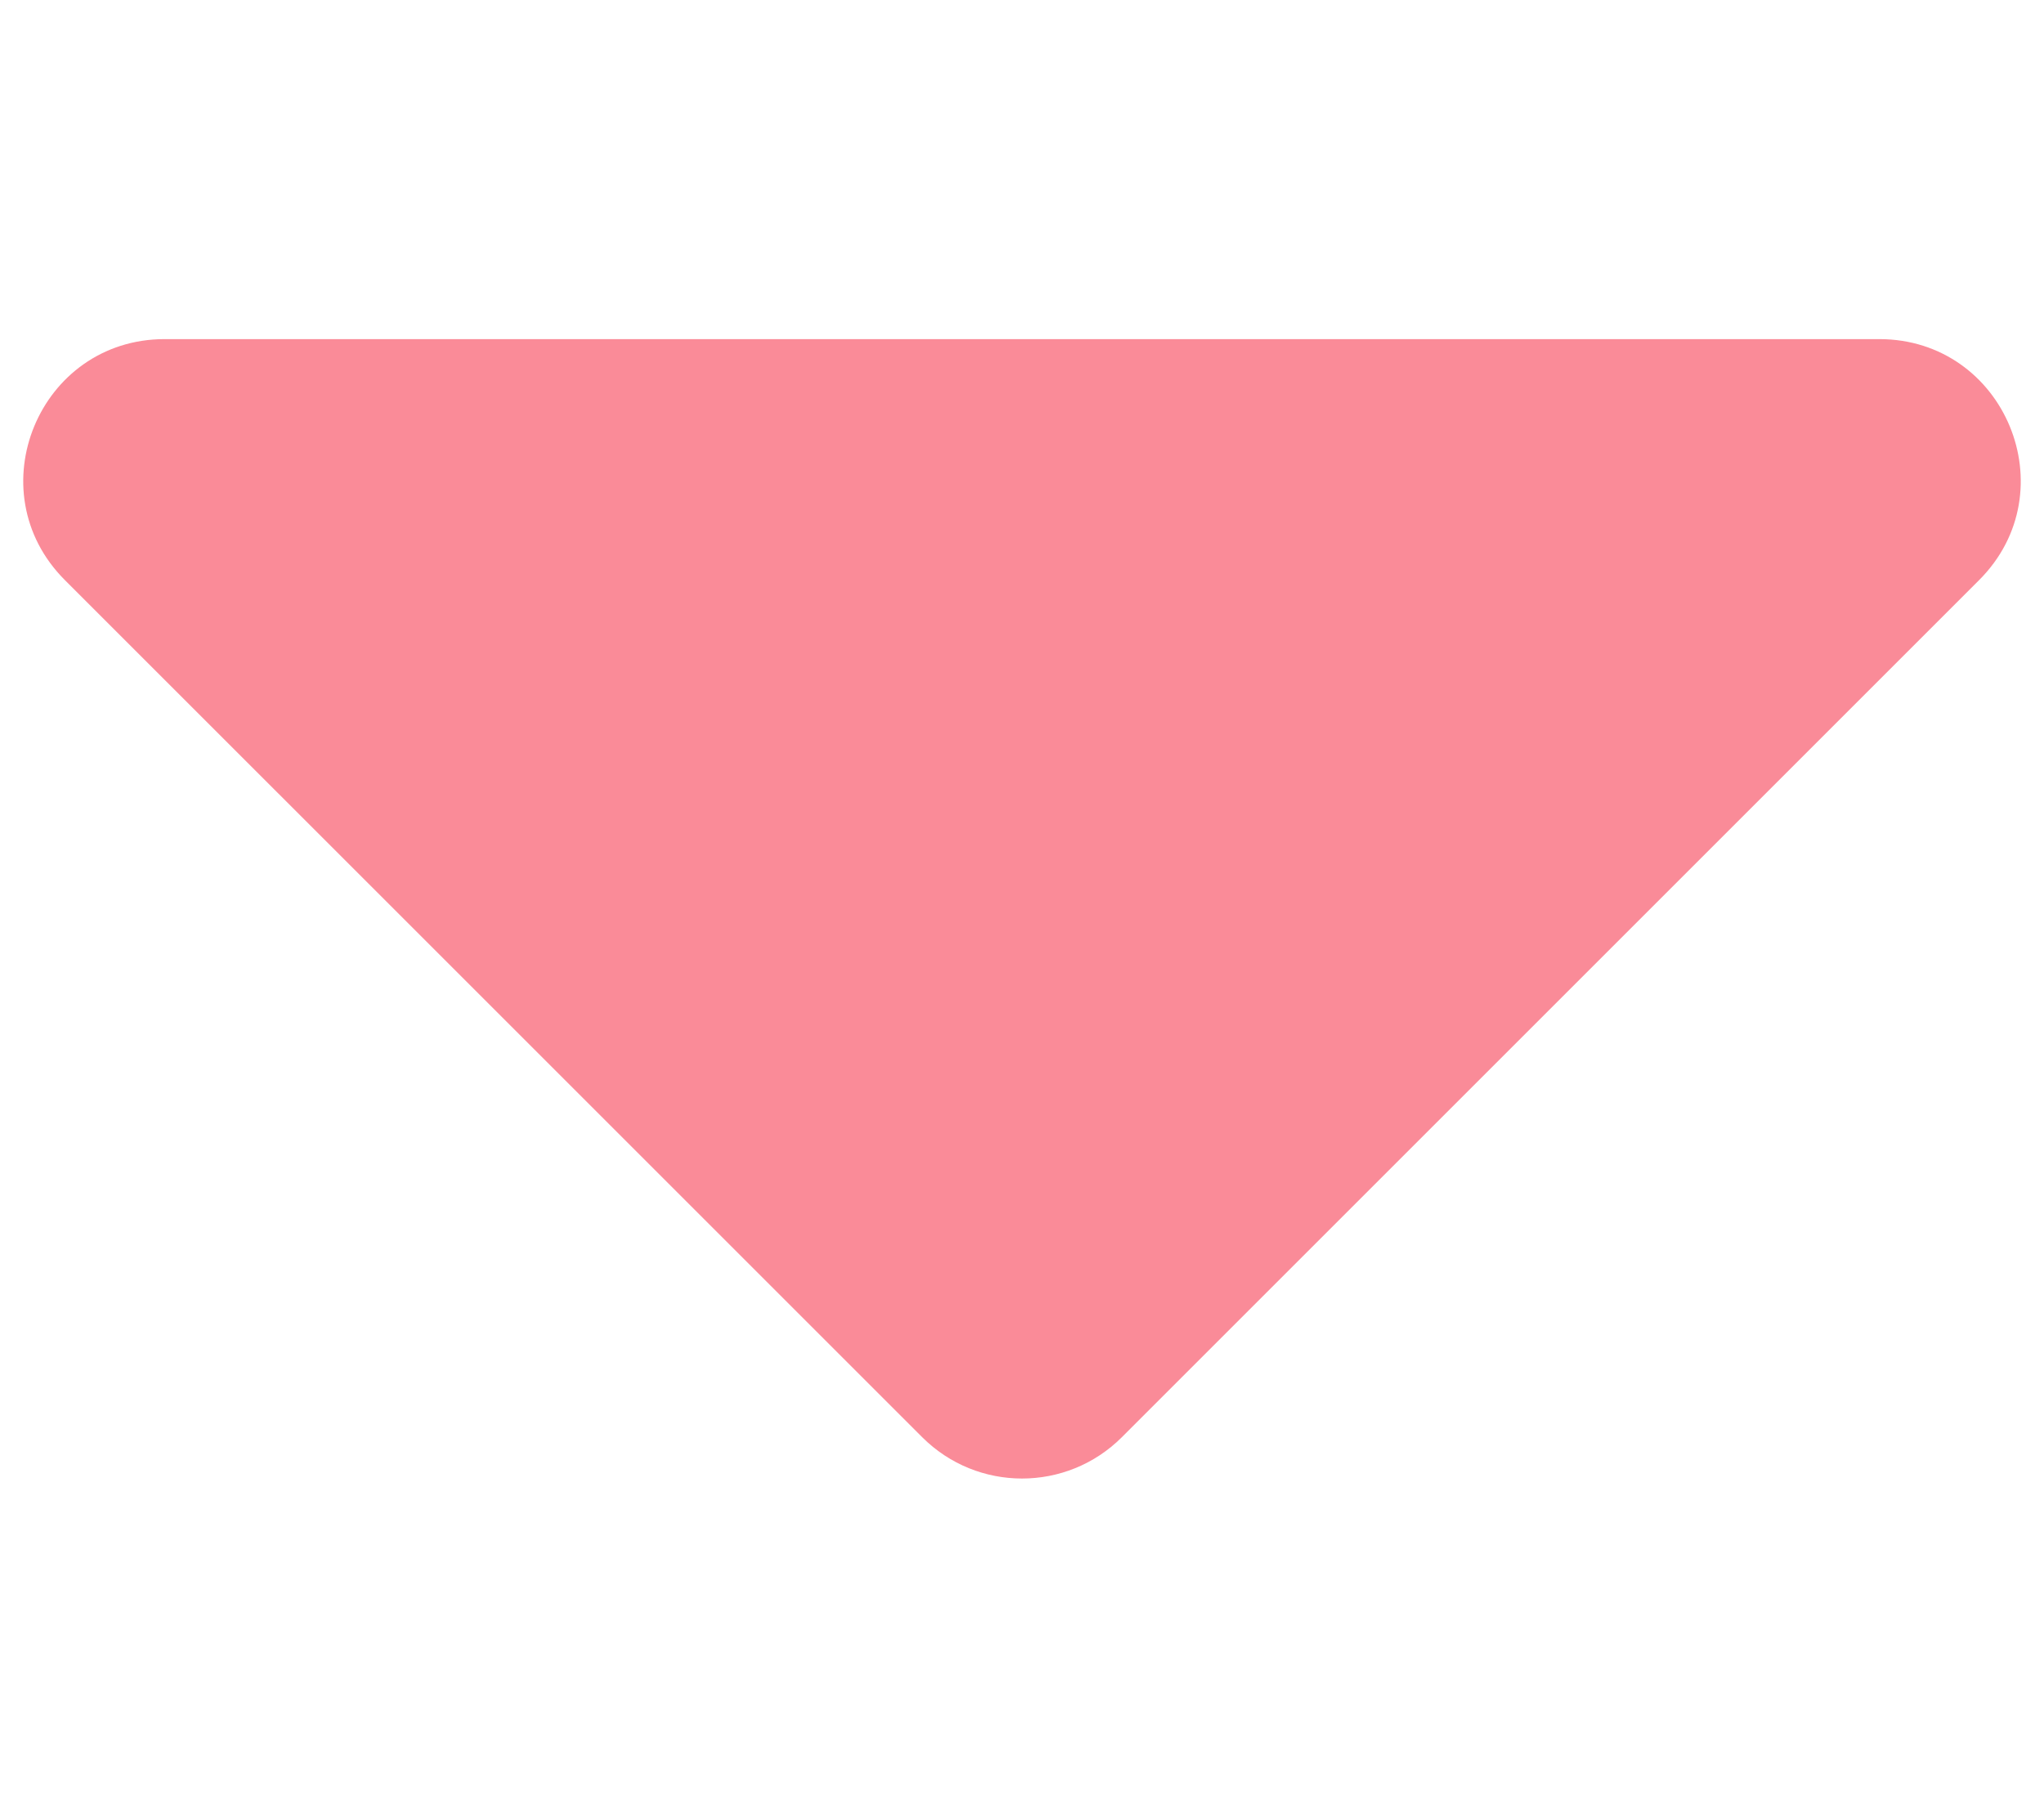
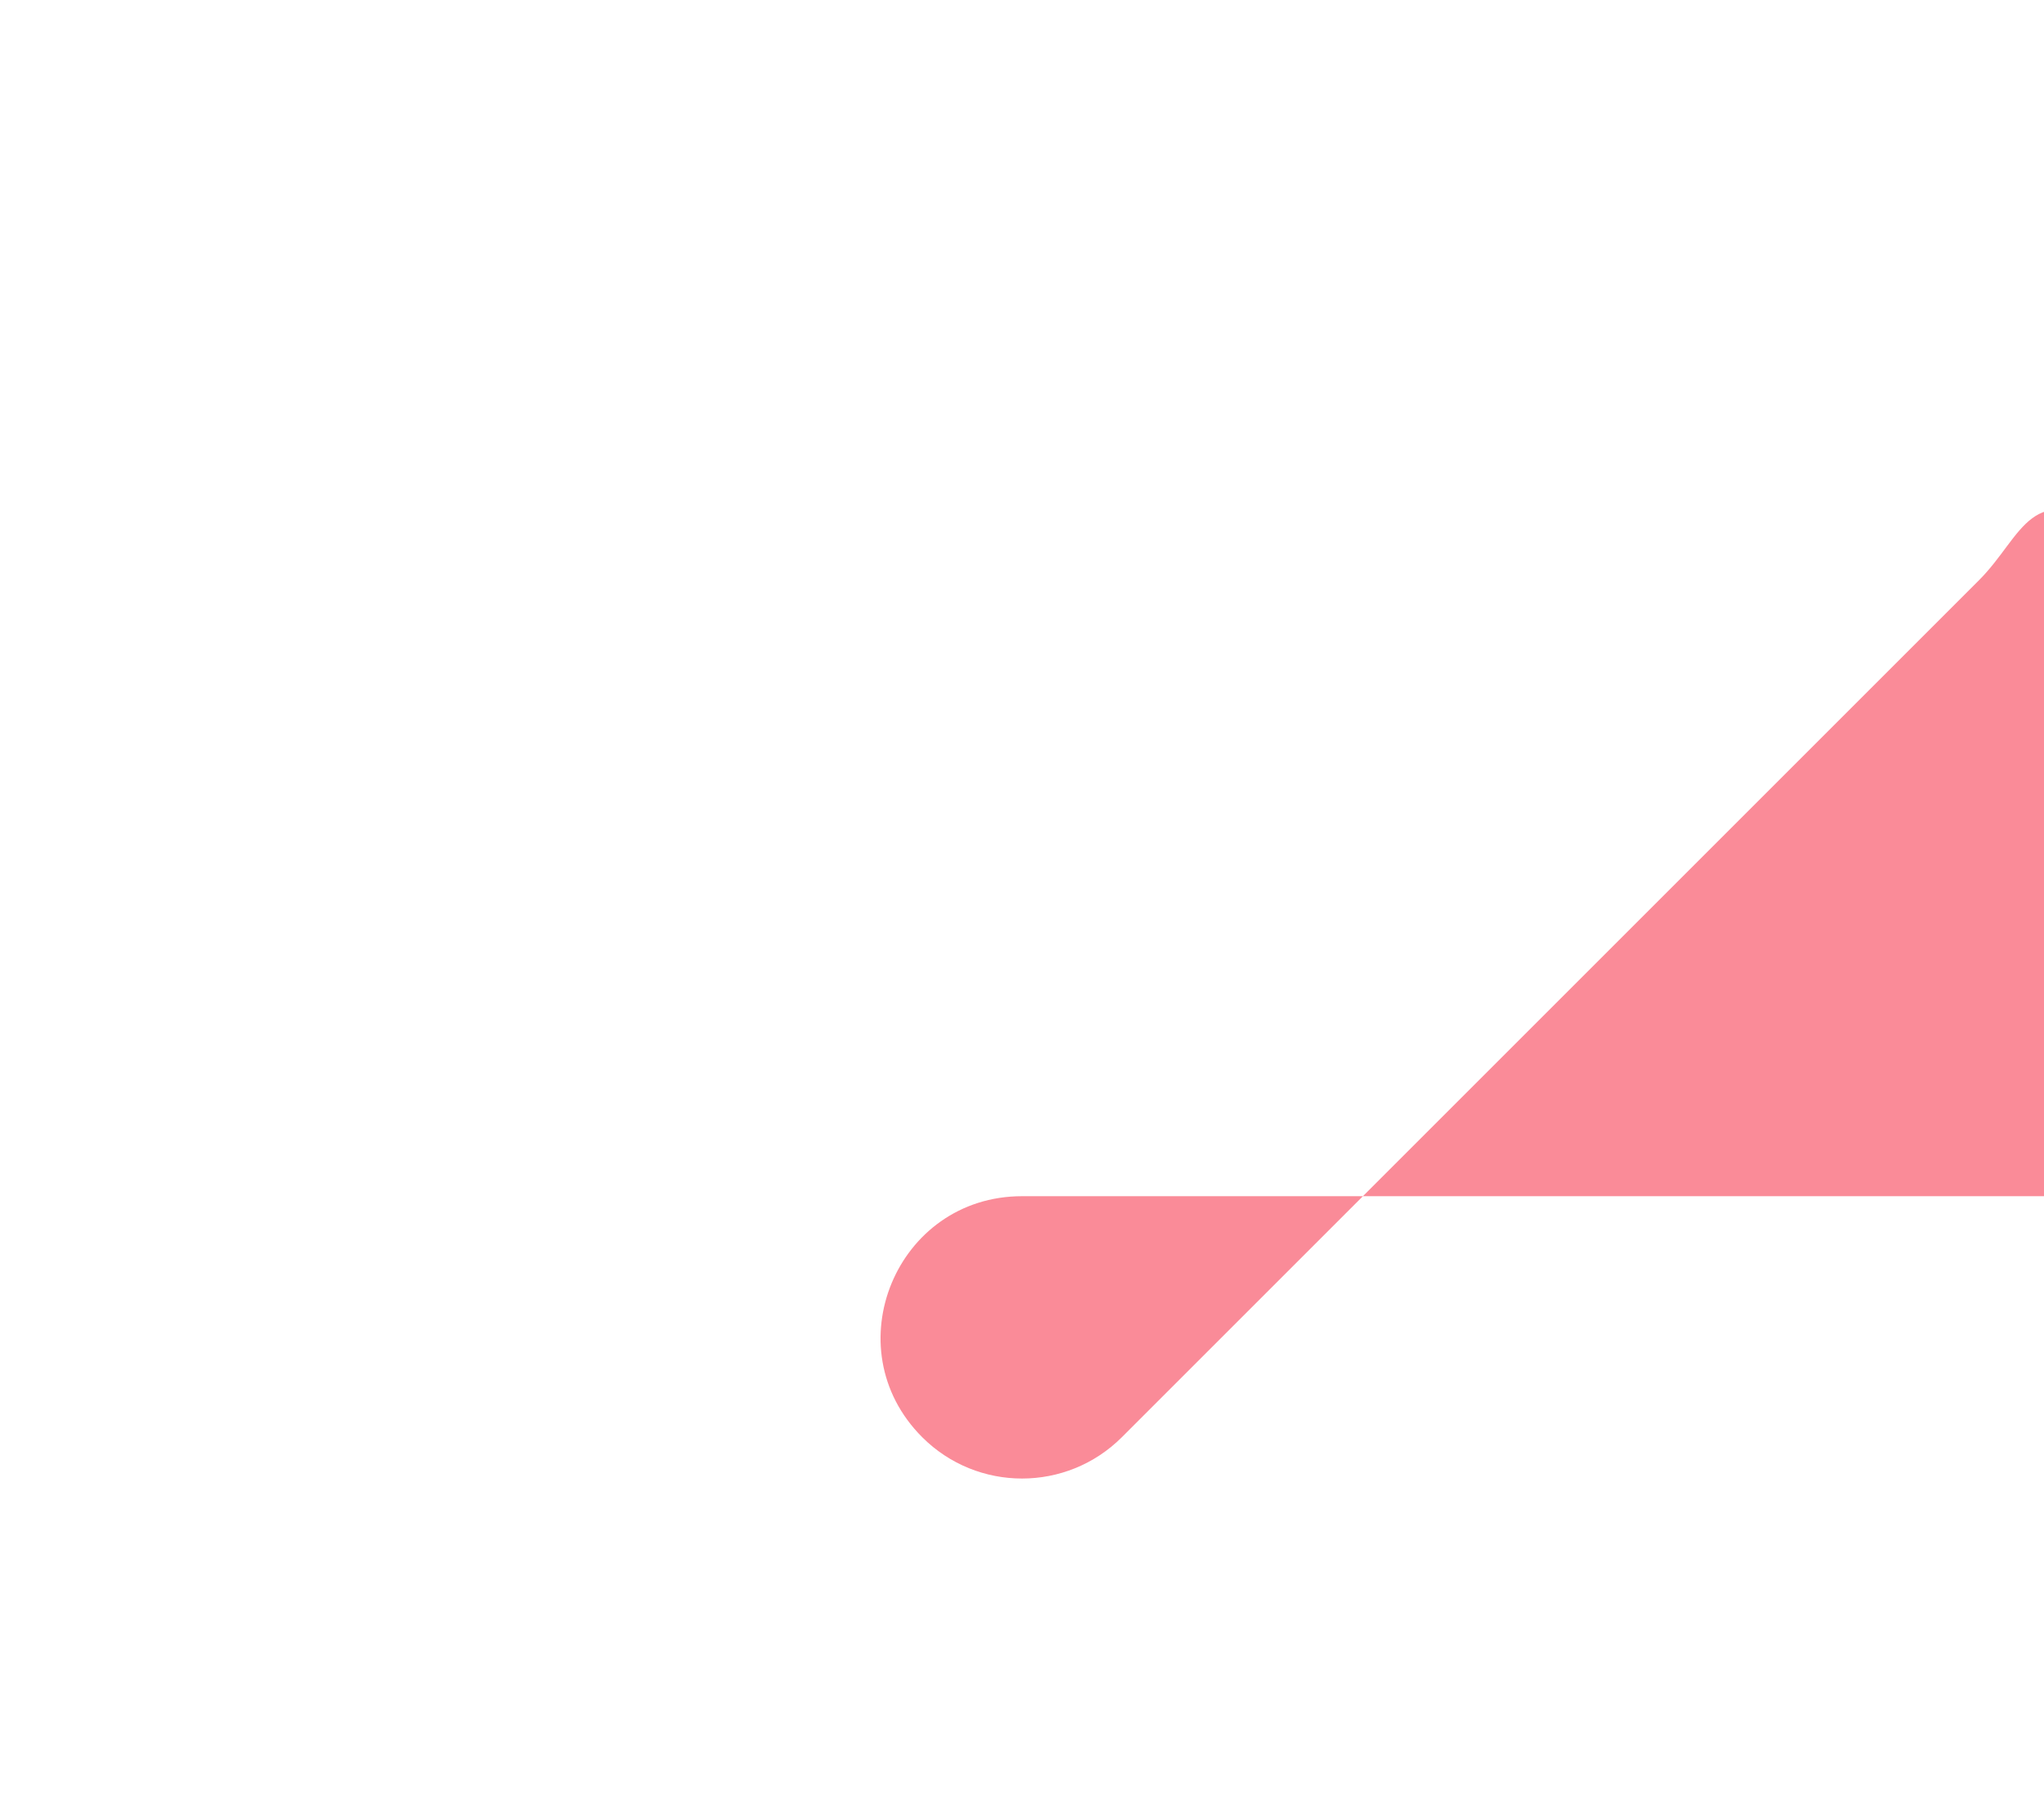
<svg xmlns="http://www.w3.org/2000/svg" version="1.1" id="レイヤー_1" x="0px" y="0px" width="28.951px" height="25.75px" viewBox="0 0 28.951 25.75" style="enable-background:new 0 0 28.951 25.75;" xml:space="preserve">
  <style type="text/css">
	.st0{fill:none;stroke:#A57E4A;stroke-width:2;stroke-linecap:round;stroke-linejoin:round;stroke-miterlimit:10;}
	.st1{fill:#7C5D62;}
	.st2{fill:#A57E4A;}
	.st3{fill:none;stroke:#A57E4A;stroke-width:7;stroke-linejoin:round;stroke-miterlimit:10;}
	.st4{fill:#FA8B98;}
	.st5{fill:none;stroke:#7C5D62;stroke-linecap:round;stroke-miterlimit:10;stroke-dasharray:3,5;}
</style>
-   <path class="st4" d="M28.032,8.218L15.89,20.36c-0.781,0.781-2.047,0.781-2.828,0L0.919,8.218c-1.26-1.26-0.368-3.414,1.414-3.414  h24.284C28.4,4.804,29.292,6.958,28.032,8.218z" />
+   <path class="st4" d="M28.032,8.218L15.89,20.36c-0.781,0.781-2.047,0.781-2.828,0c-1.26-1.26-0.368-3.414,1.414-3.414  h24.284C28.4,4.804,29.292,6.958,28.032,8.218z" />
</svg>